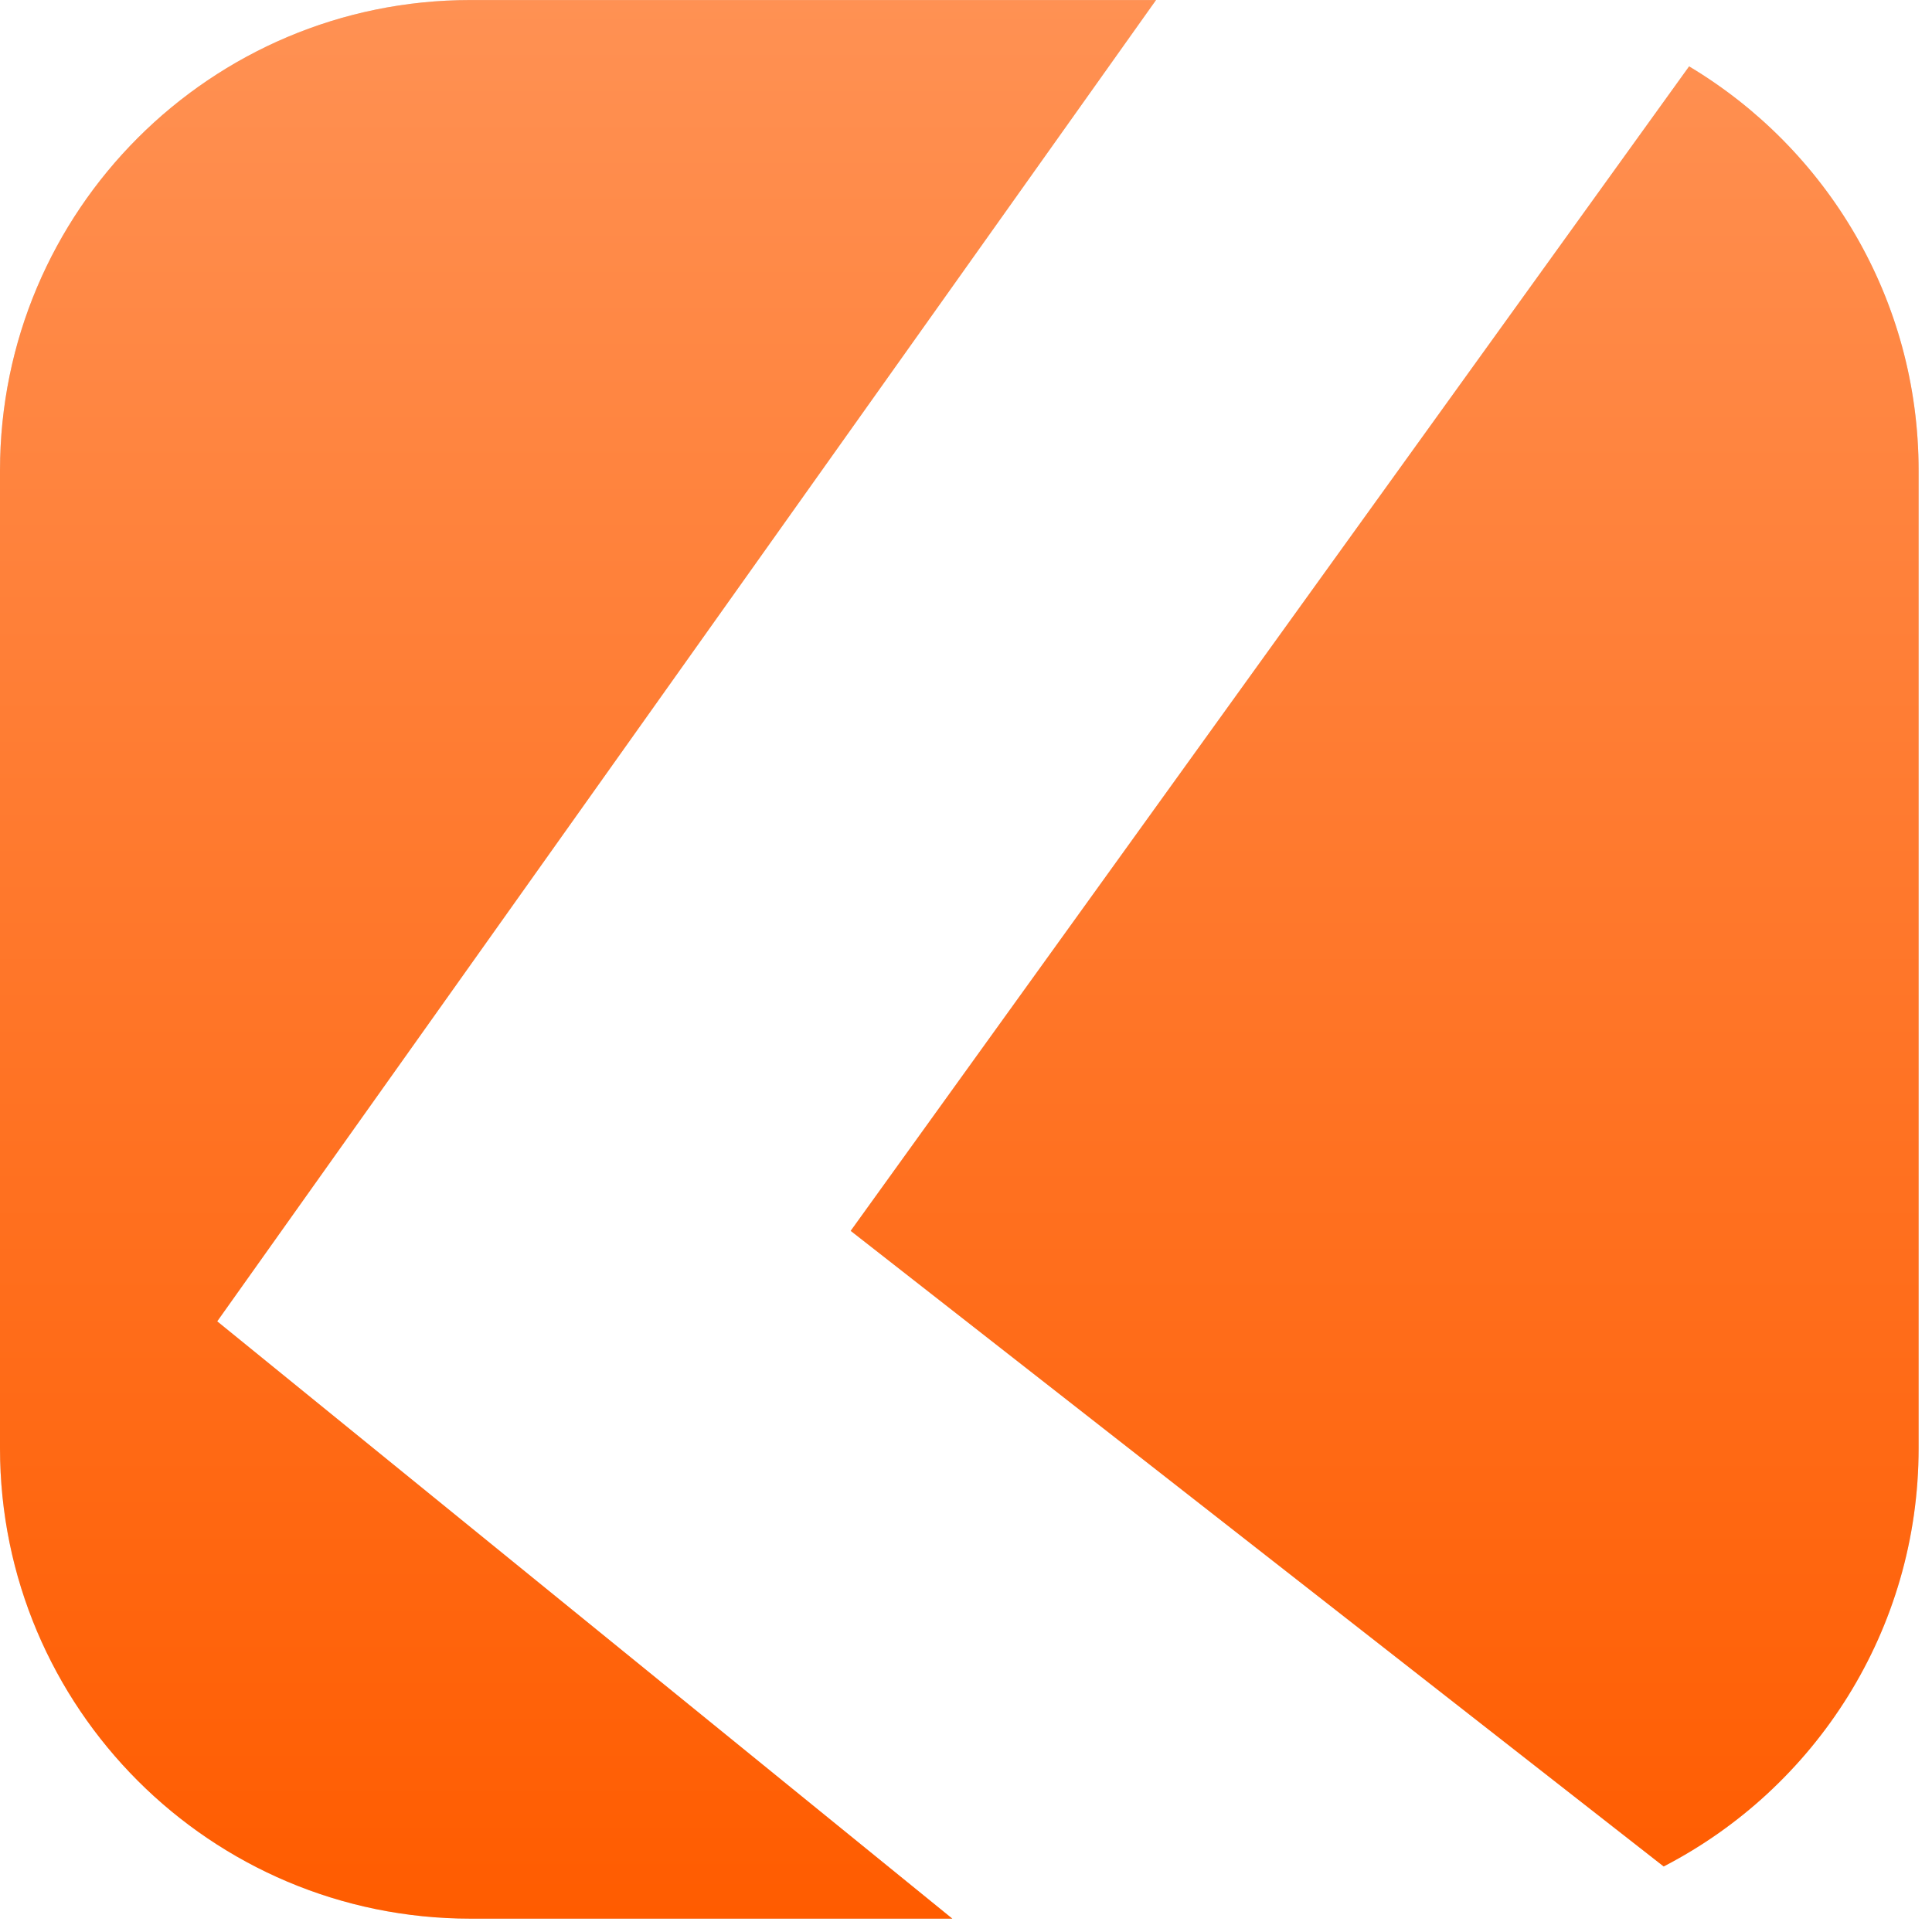
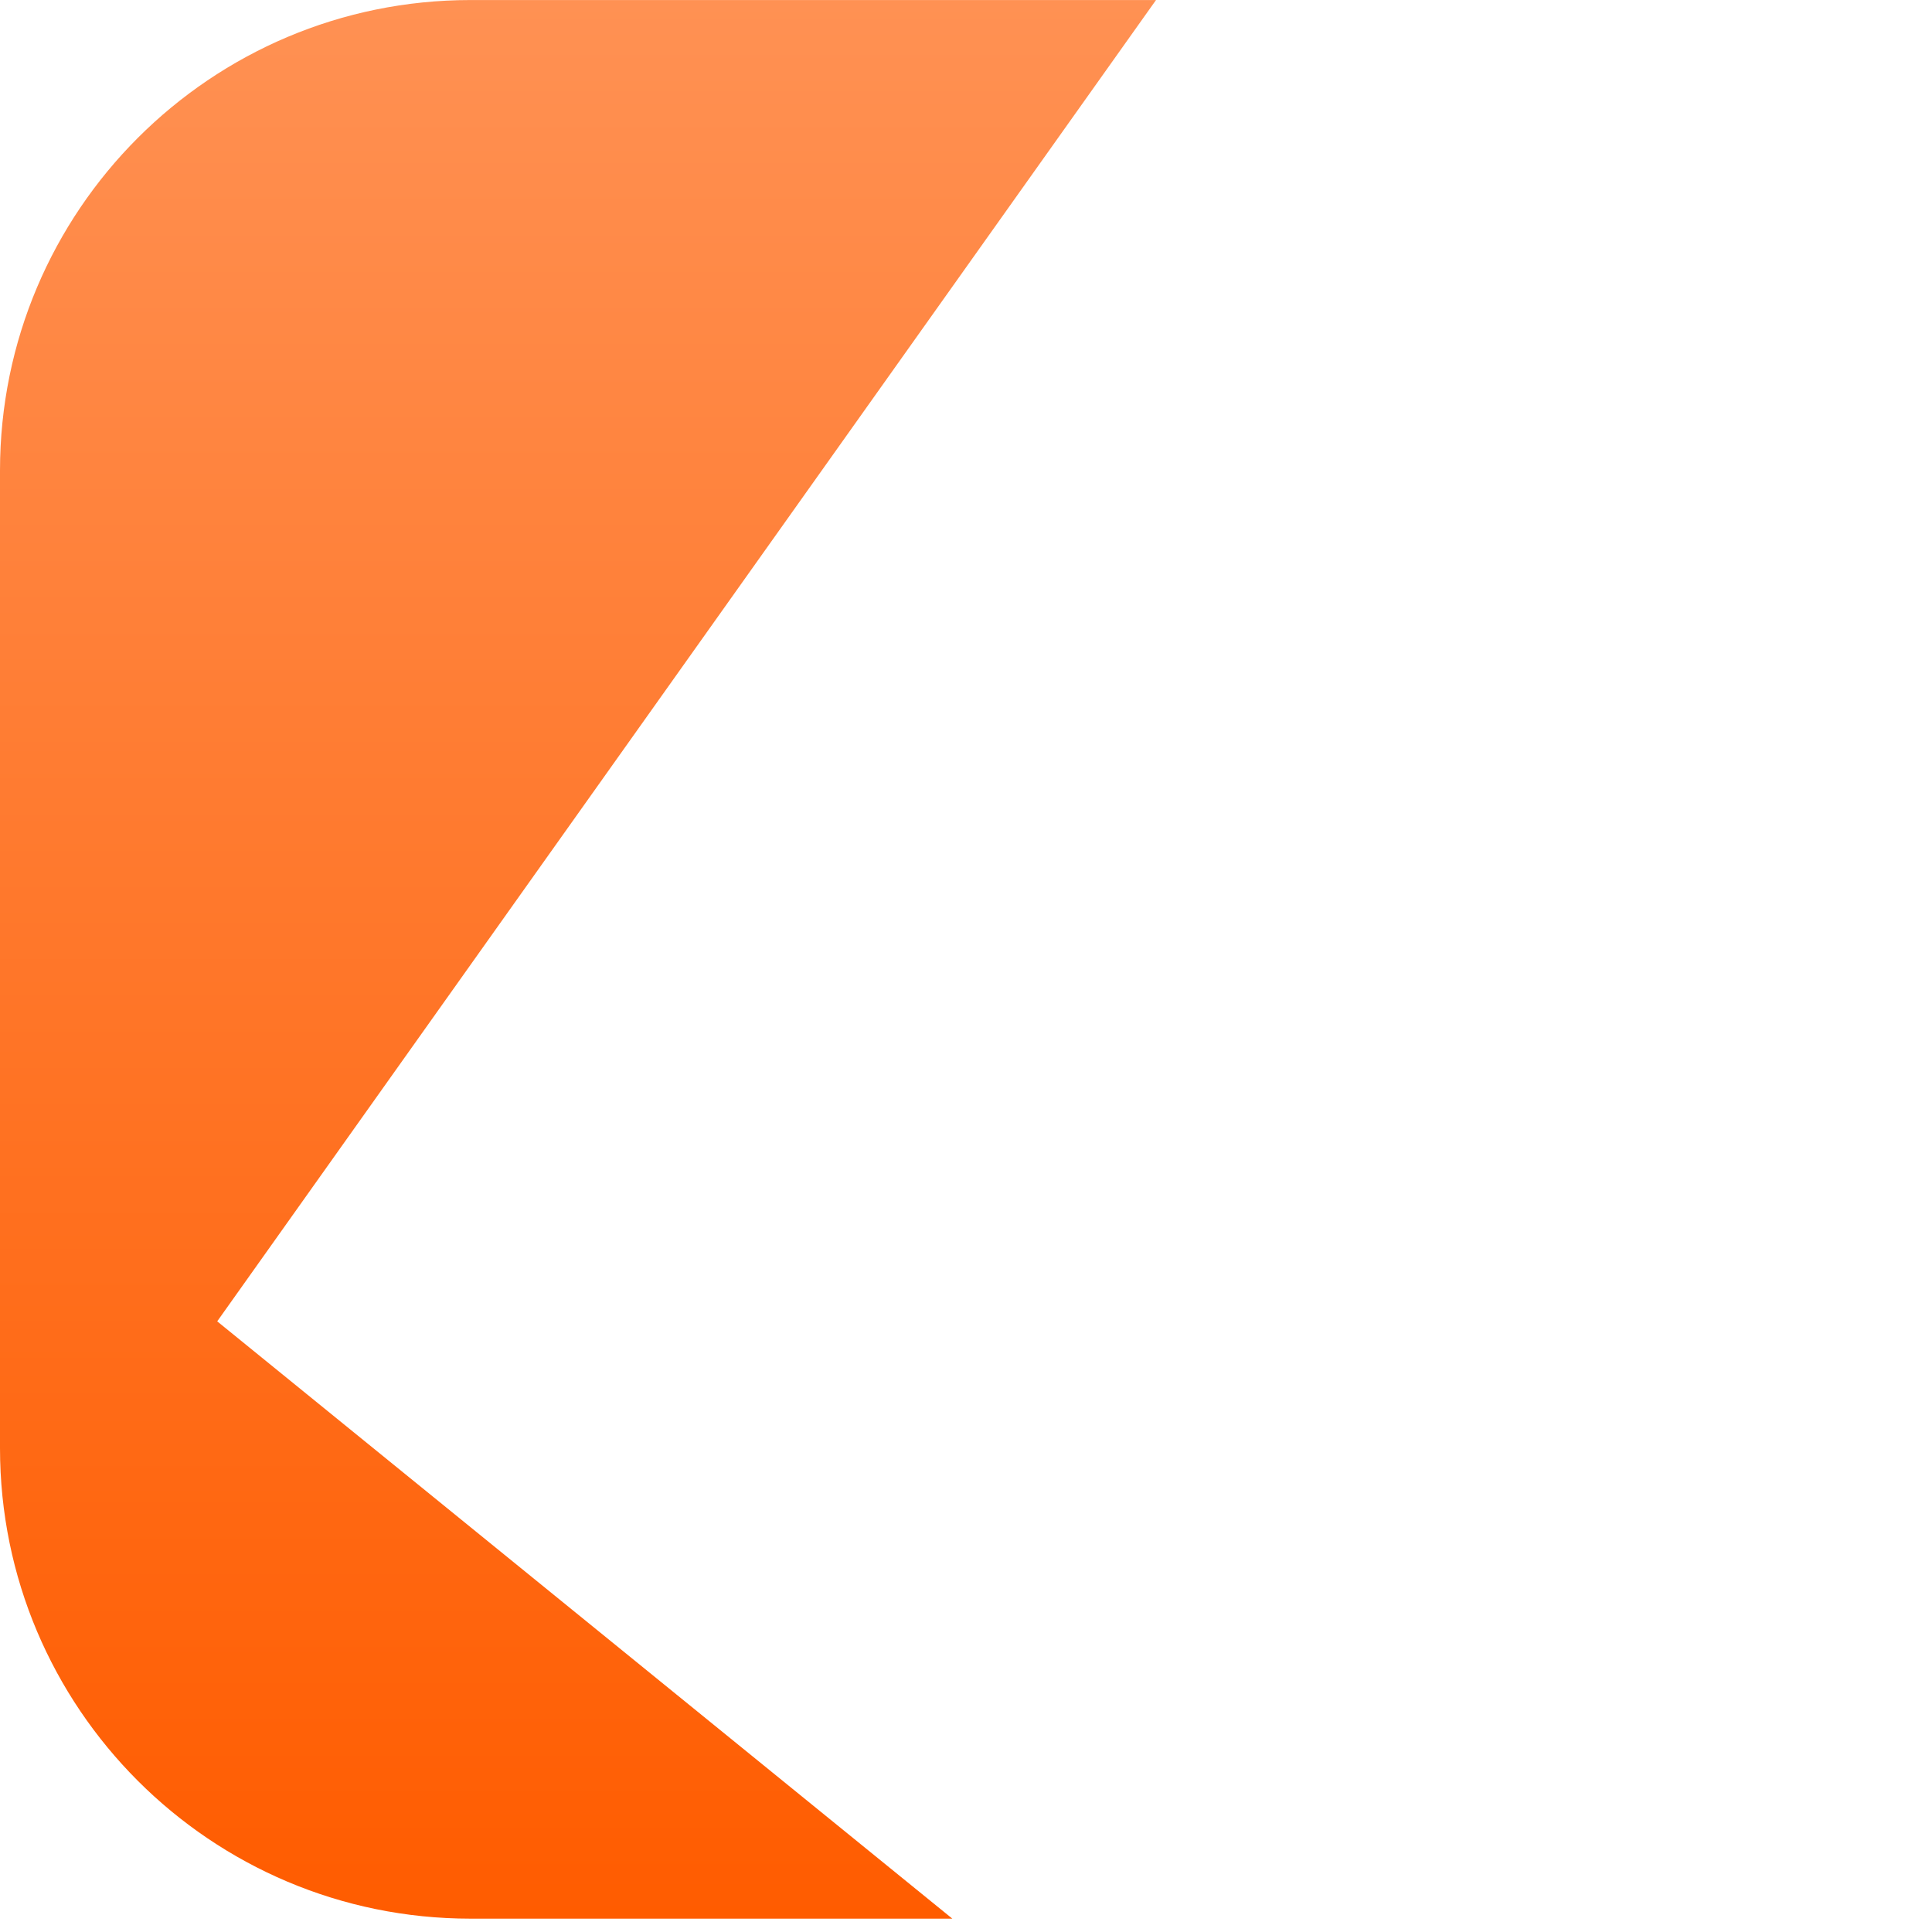
<svg xmlns="http://www.w3.org/2000/svg" width="54" height="54" viewBox="0 0 54 54" fill="none">
-   <path d="M32.311 0.001L6.071 36.932L26.618 53.627H13.153C5.889 53.627 0 47.738 0 40.474V13.155C0 5.89 5.889 0.001 13.153 0.001H32.311Z" fill="#D9D9D9" />
  <path d="M32.311 0.001L6.071 36.932L26.618 53.627H13.153C5.889 53.627 0 47.738 0 40.474V13.155C0 5.89 5.889 0.001 13.153 0.001H32.311Z" fill="url(#paint0_linear_1579_52)" />
-   <path d="M47.211 1.856L23.777 34.403L46.5 52.168C50.732 49.982 53.626 45.566 53.626 40.474V13.155C53.626 8.353 51.053 4.153 47.211 1.856Z" fill="#D9D9D9" />
-   <path d="M47.211 1.856L23.777 34.403L46.5 52.168C50.732 49.982 53.626 45.566 53.626 40.474V13.155C53.626 8.353 51.053 4.153 47.211 1.856Z" fill="url(#paint1_linear_1579_52)" />
  <defs>
    <linearGradient id="paint0_linear_1579_52" x1="26.813" y1="0.001" x2="26.813" y2="53.627" gradientUnits="userSpaceOnUse">
      <stop stop-color="#FF9153" />
      <stop offset="1" stop-color="#FF5C00" />
    </linearGradient>
    <linearGradient id="paint1_linear_1579_52" x1="26.813" y1="0.001" x2="26.813" y2="53.627" gradientUnits="userSpaceOnUse">
      <stop stop-color="#FF9153" />
      <stop offset="1" stop-color="#FF5C00" />
    </linearGradient>
  </defs>
</svg>